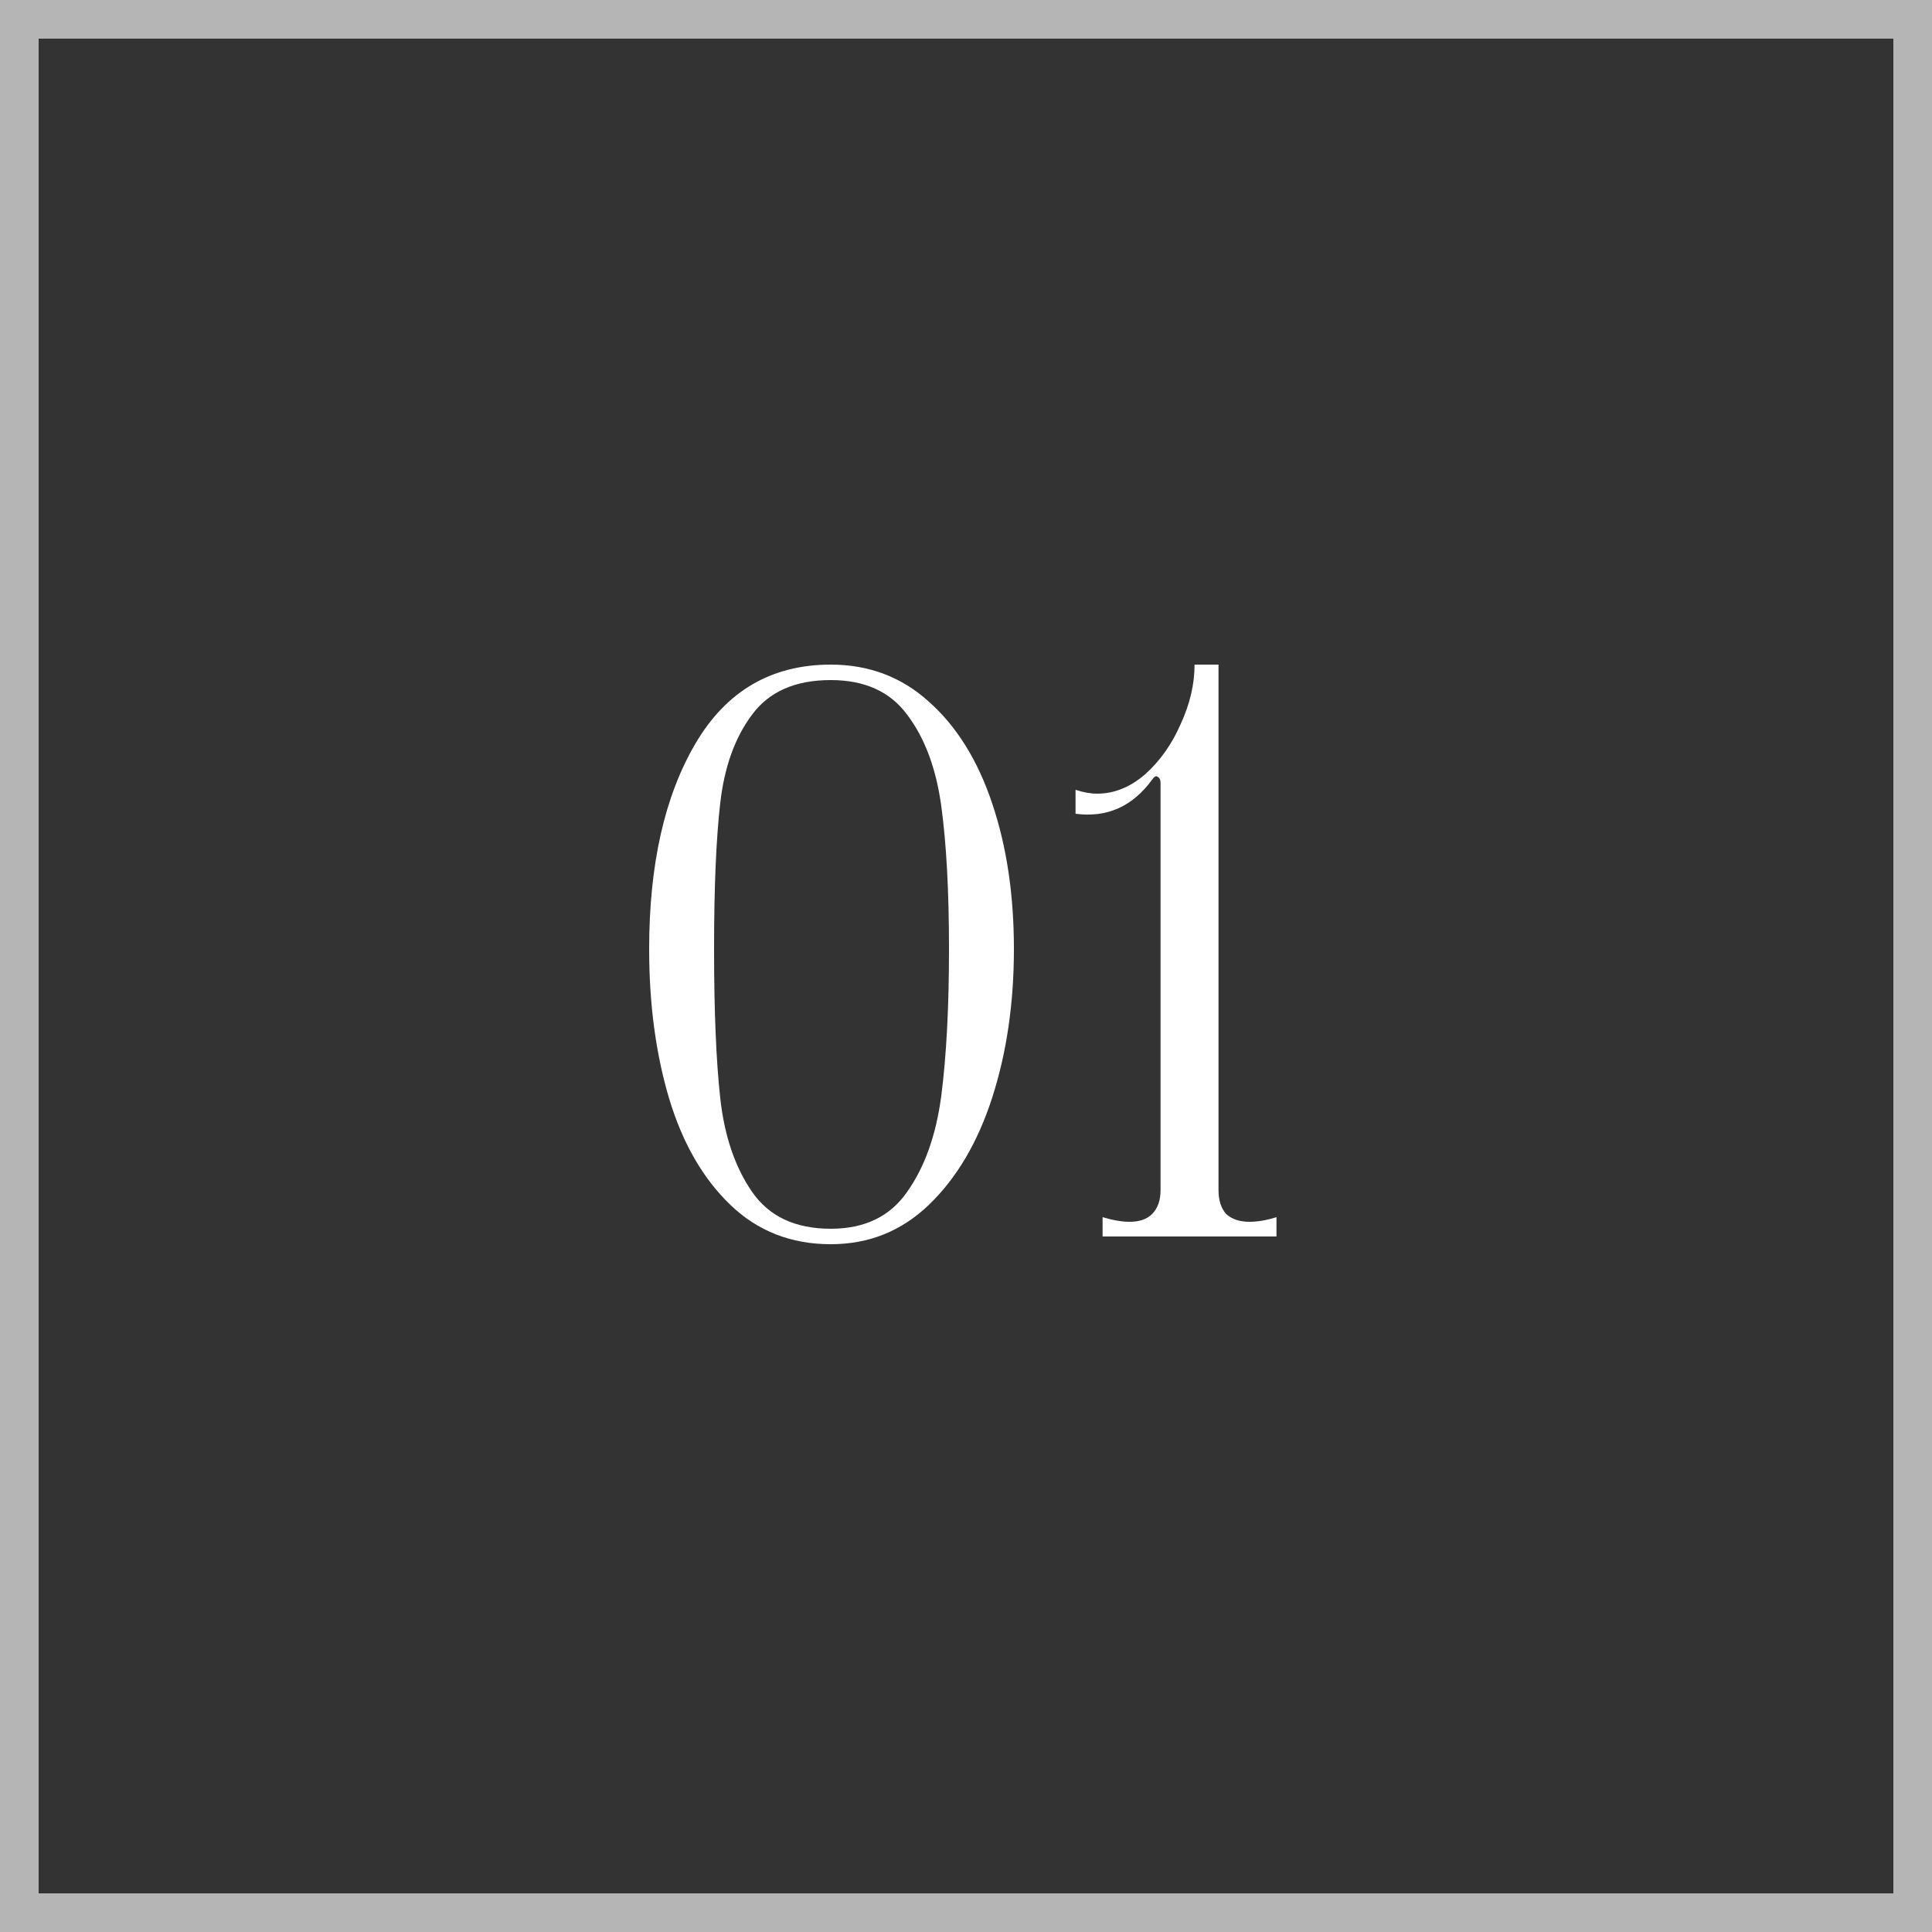
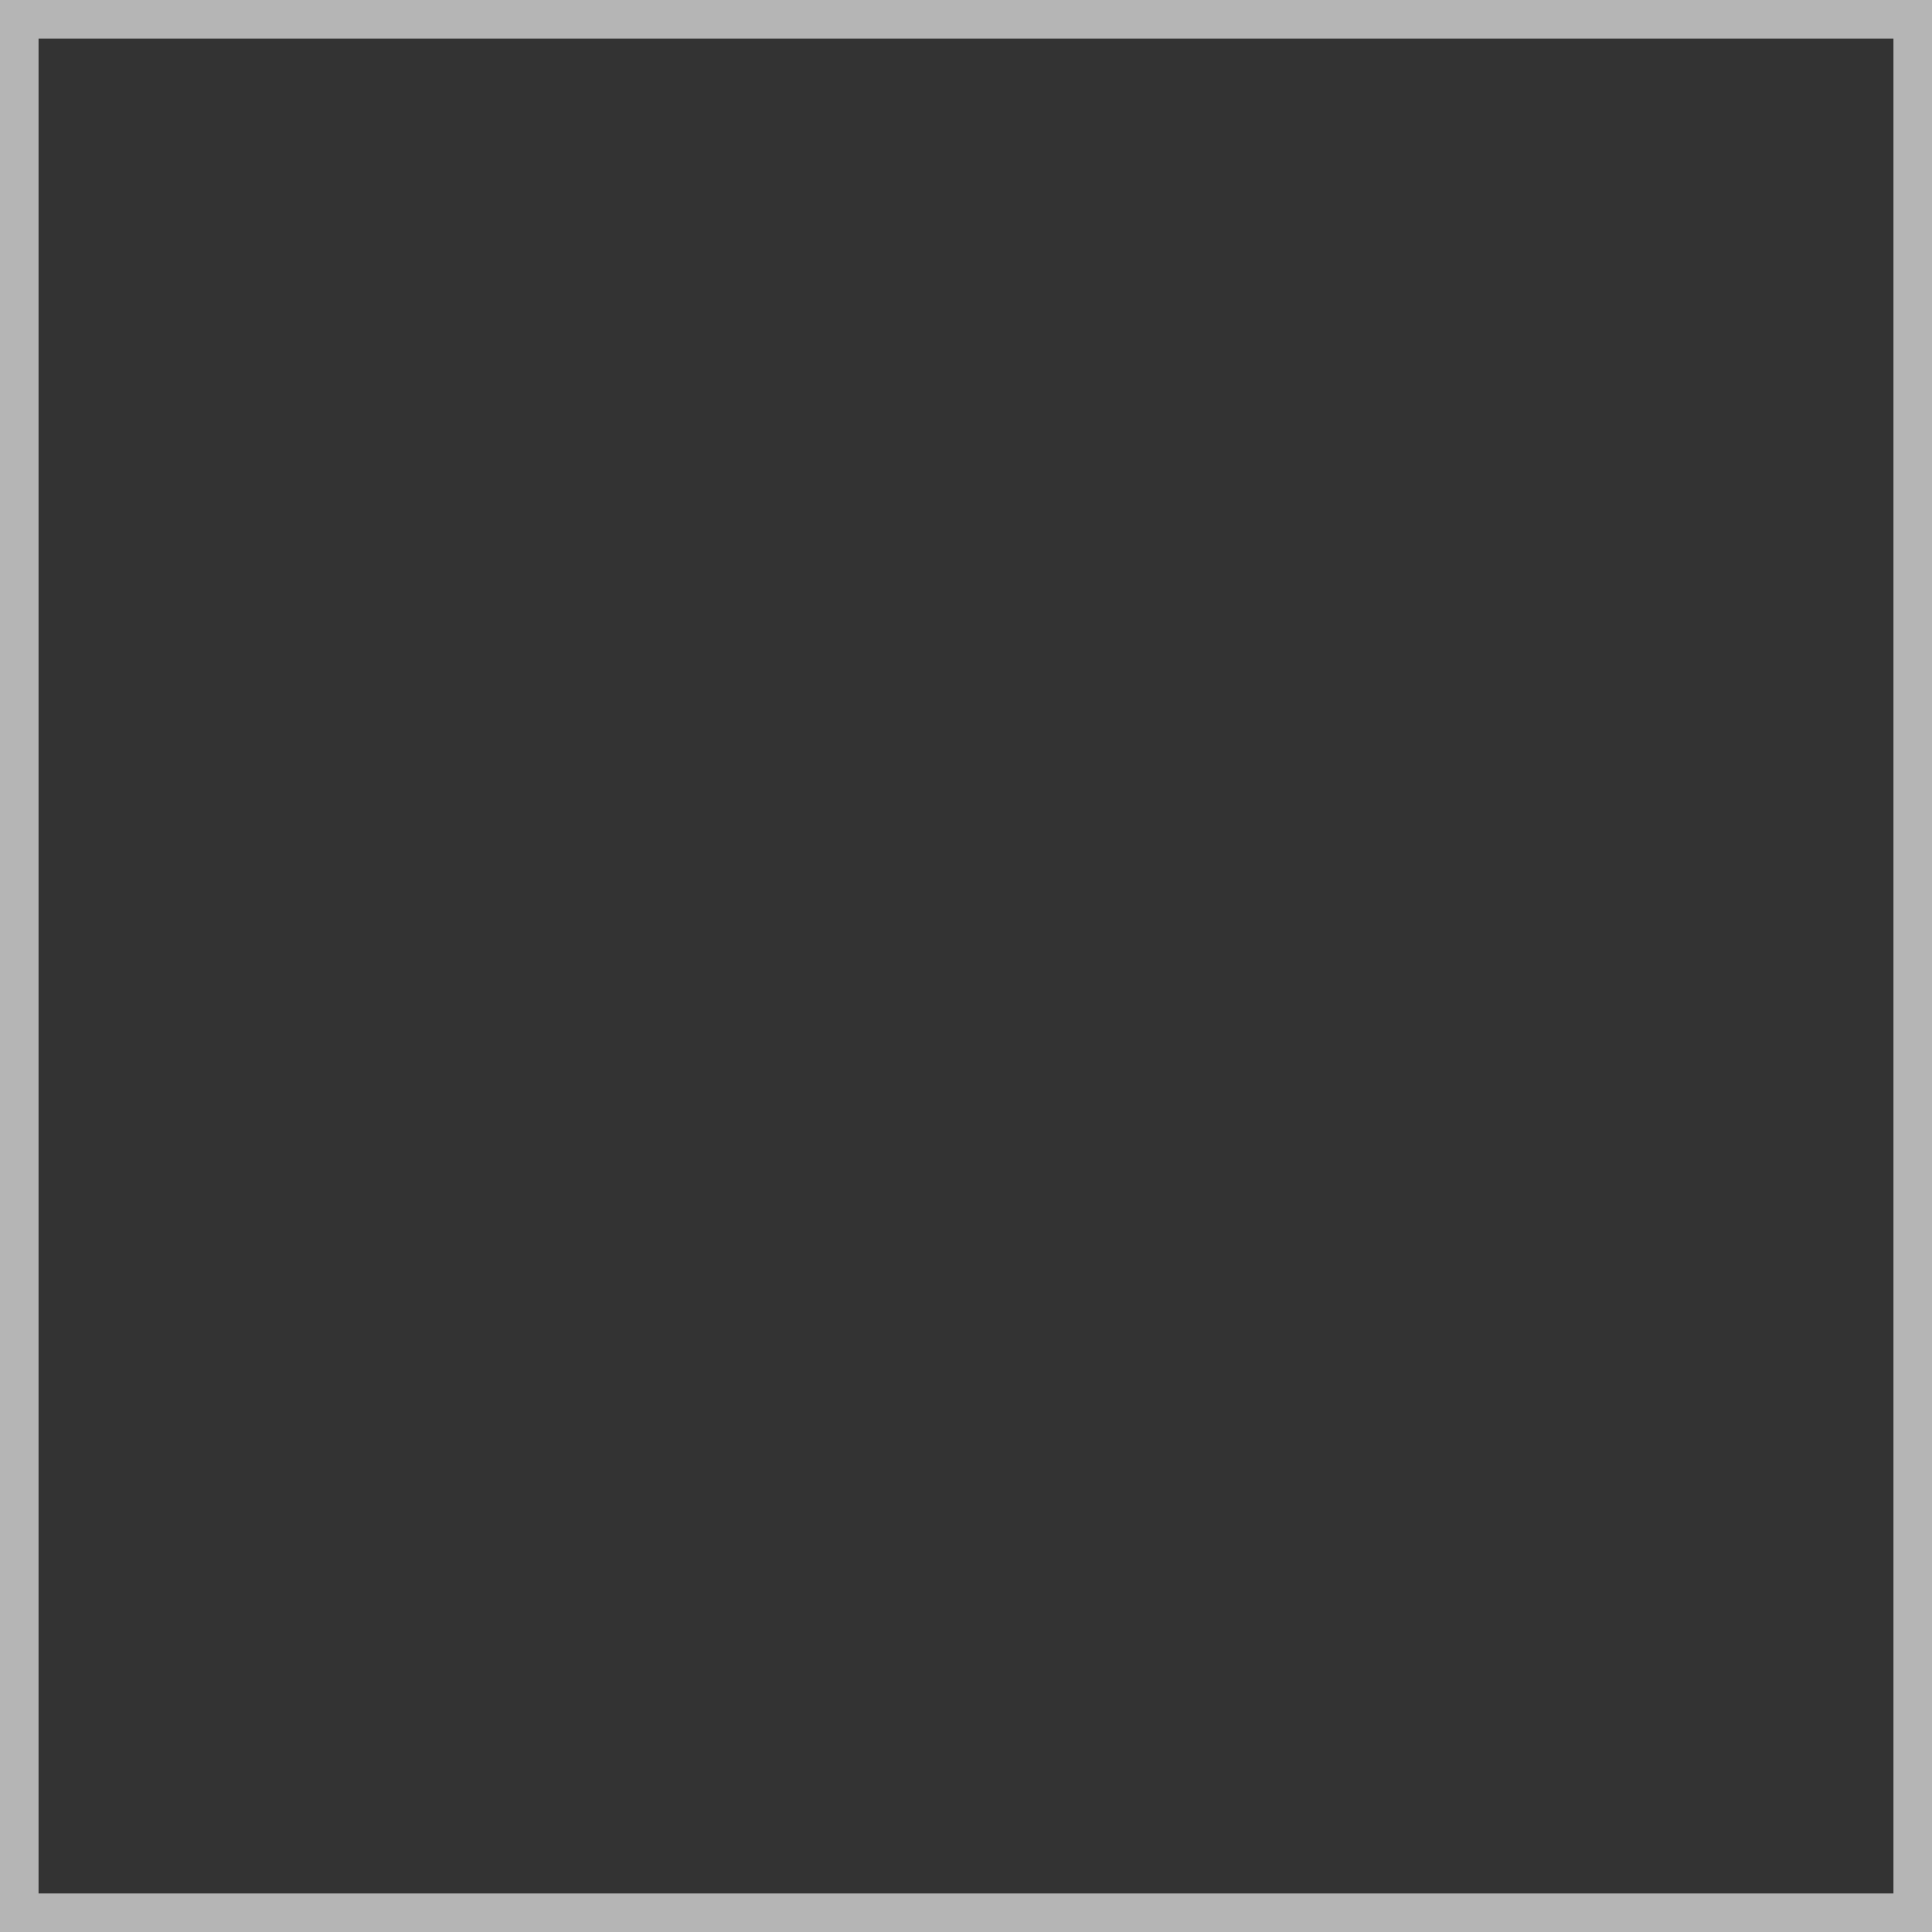
<svg xmlns="http://www.w3.org/2000/svg" width="50" height="50" viewBox="0 0 50 50" fill="none">
  <rect x="0" y="0" width="50" height="50" fill="#333333" stroke="none" />
  <rect x="0.5" y="0.5" width="49" height="49" stroke="#B5B5B5" />
-   <path d="M21.5 32.2C20.473 32.2 19.607 31.86 18.9 31.18C18.193 30.5 17.667 29.587 17.32 28.44C16.973 27.28 16.8 25.987 16.8 24.56C16.8 22.373 17.2 20.6 18 19.24C18.8 17.88 19.967 17.2 21.5 17.2C22.487 17.2 23.333 17.52 24.04 18.16C24.76 18.8 25.307 19.68 25.68 20.8C26.053 21.907 26.24 23.16 26.24 24.56C26.24 25.96 26.053 27.24 25.68 28.4C25.307 29.56 24.76 30.487 24.04 31.18C23.333 31.86 22.487 32.2 21.5 32.2ZM21.5 31.8C22.38 31.8 23.04 31.48 23.48 30.84C23.933 30.2 24.227 29.373 24.36 28.36C24.493 27.333 24.56 26.067 24.56 24.56C24.56 23.067 24.493 21.833 24.36 20.86C24.227 19.887 23.933 19.1 23.48 18.5C23.04 17.9 22.38 17.6 21.5 17.6C20.58 17.6 19.9 17.9 19.46 18.5C19.02 19.087 18.747 19.847 18.64 20.78C18.533 21.713 18.48 22.973 18.48 24.56C18.48 26.16 18.533 27.447 18.64 28.42C18.747 29.393 19.02 30.2 19.46 30.84C19.9 31.48 20.58 31.8 21.5 31.8ZM31.535 30.8C31.535 31.067 31.602 31.273 31.735 31.42C31.882 31.553 32.082 31.62 32.335 31.62C32.548 31.62 32.782 31.58 33.035 31.5V32H28.535V31.5C28.802 31.58 29.035 31.62 29.235 31.62C29.488 31.62 29.682 31.553 29.815 31.42C29.962 31.273 30.035 31.067 30.035 30.8V20.26C30.035 20.18 30.009 20.127 29.955 20.1C29.915 20.073 29.869 20.1 29.815 20.18C29.308 20.873 28.648 21.167 27.835 21.06V20.44C28.035 20.507 28.222 20.54 28.395 20.54C28.835 20.54 29.248 20.373 29.635 20.04C30.022 19.693 30.328 19.26 30.555 18.74C30.795 18.22 30.915 17.707 30.915 17.2H31.535V30.8Z" fill="white" />
</svg>